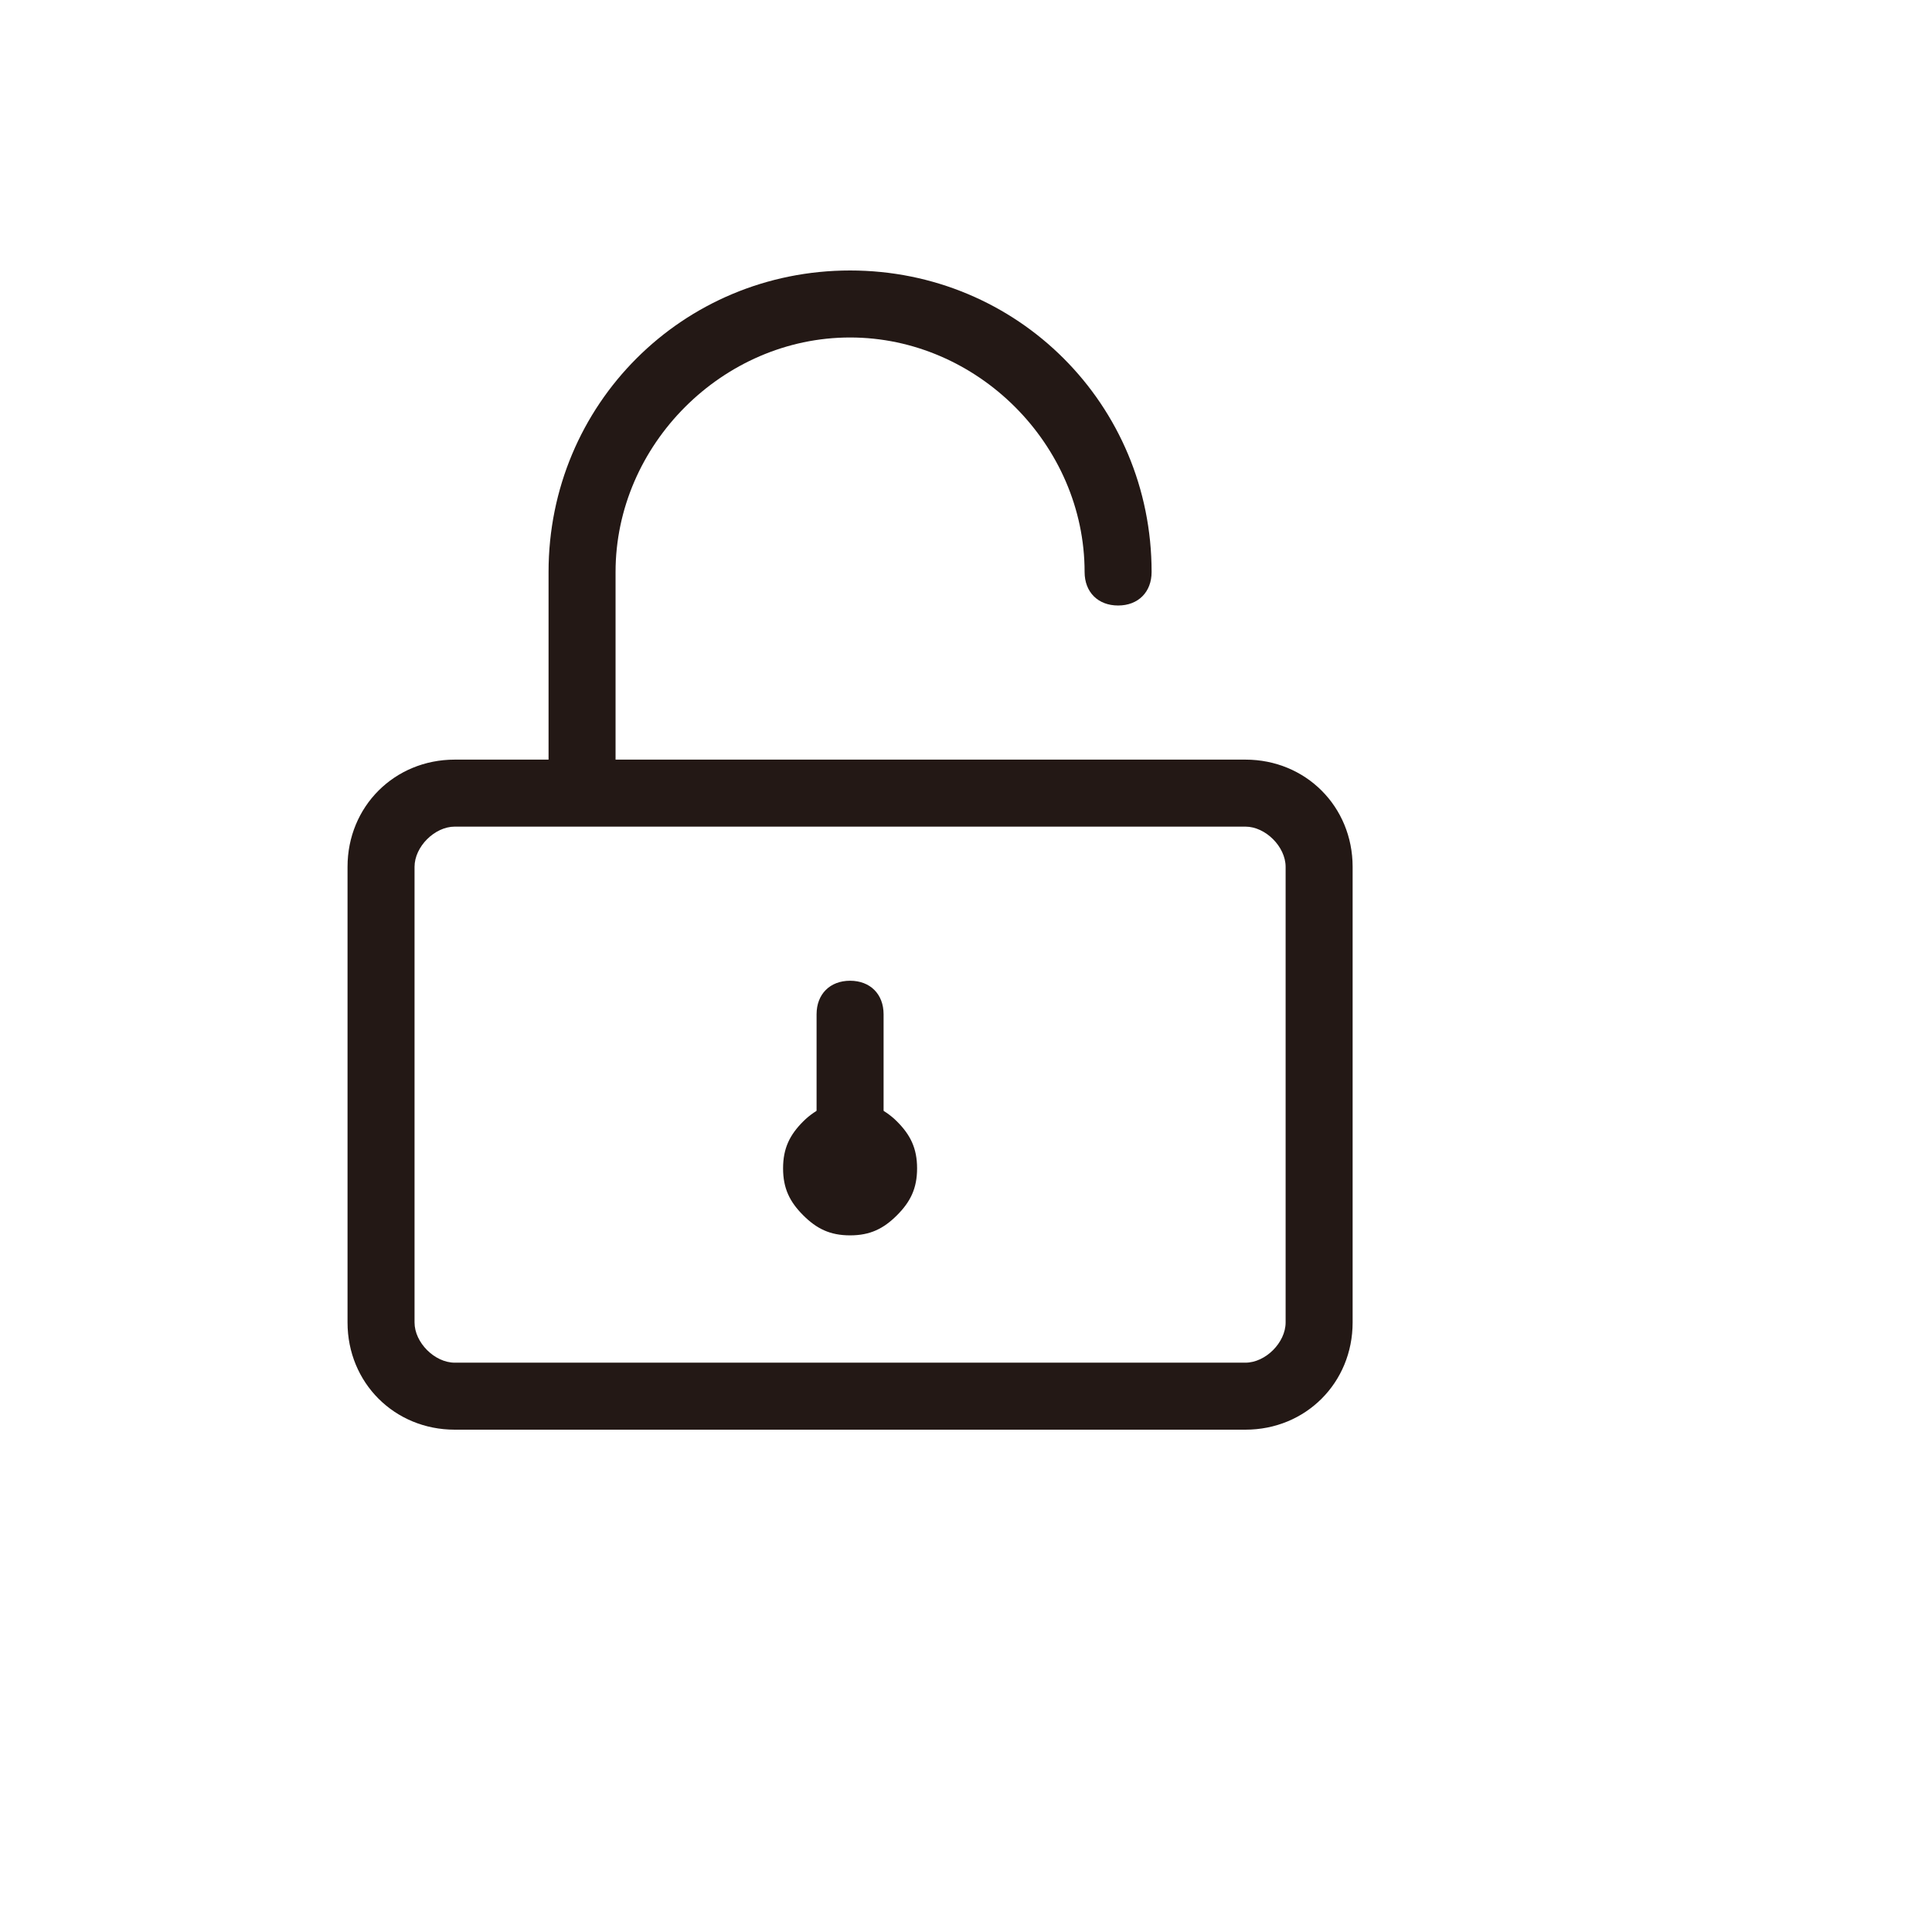
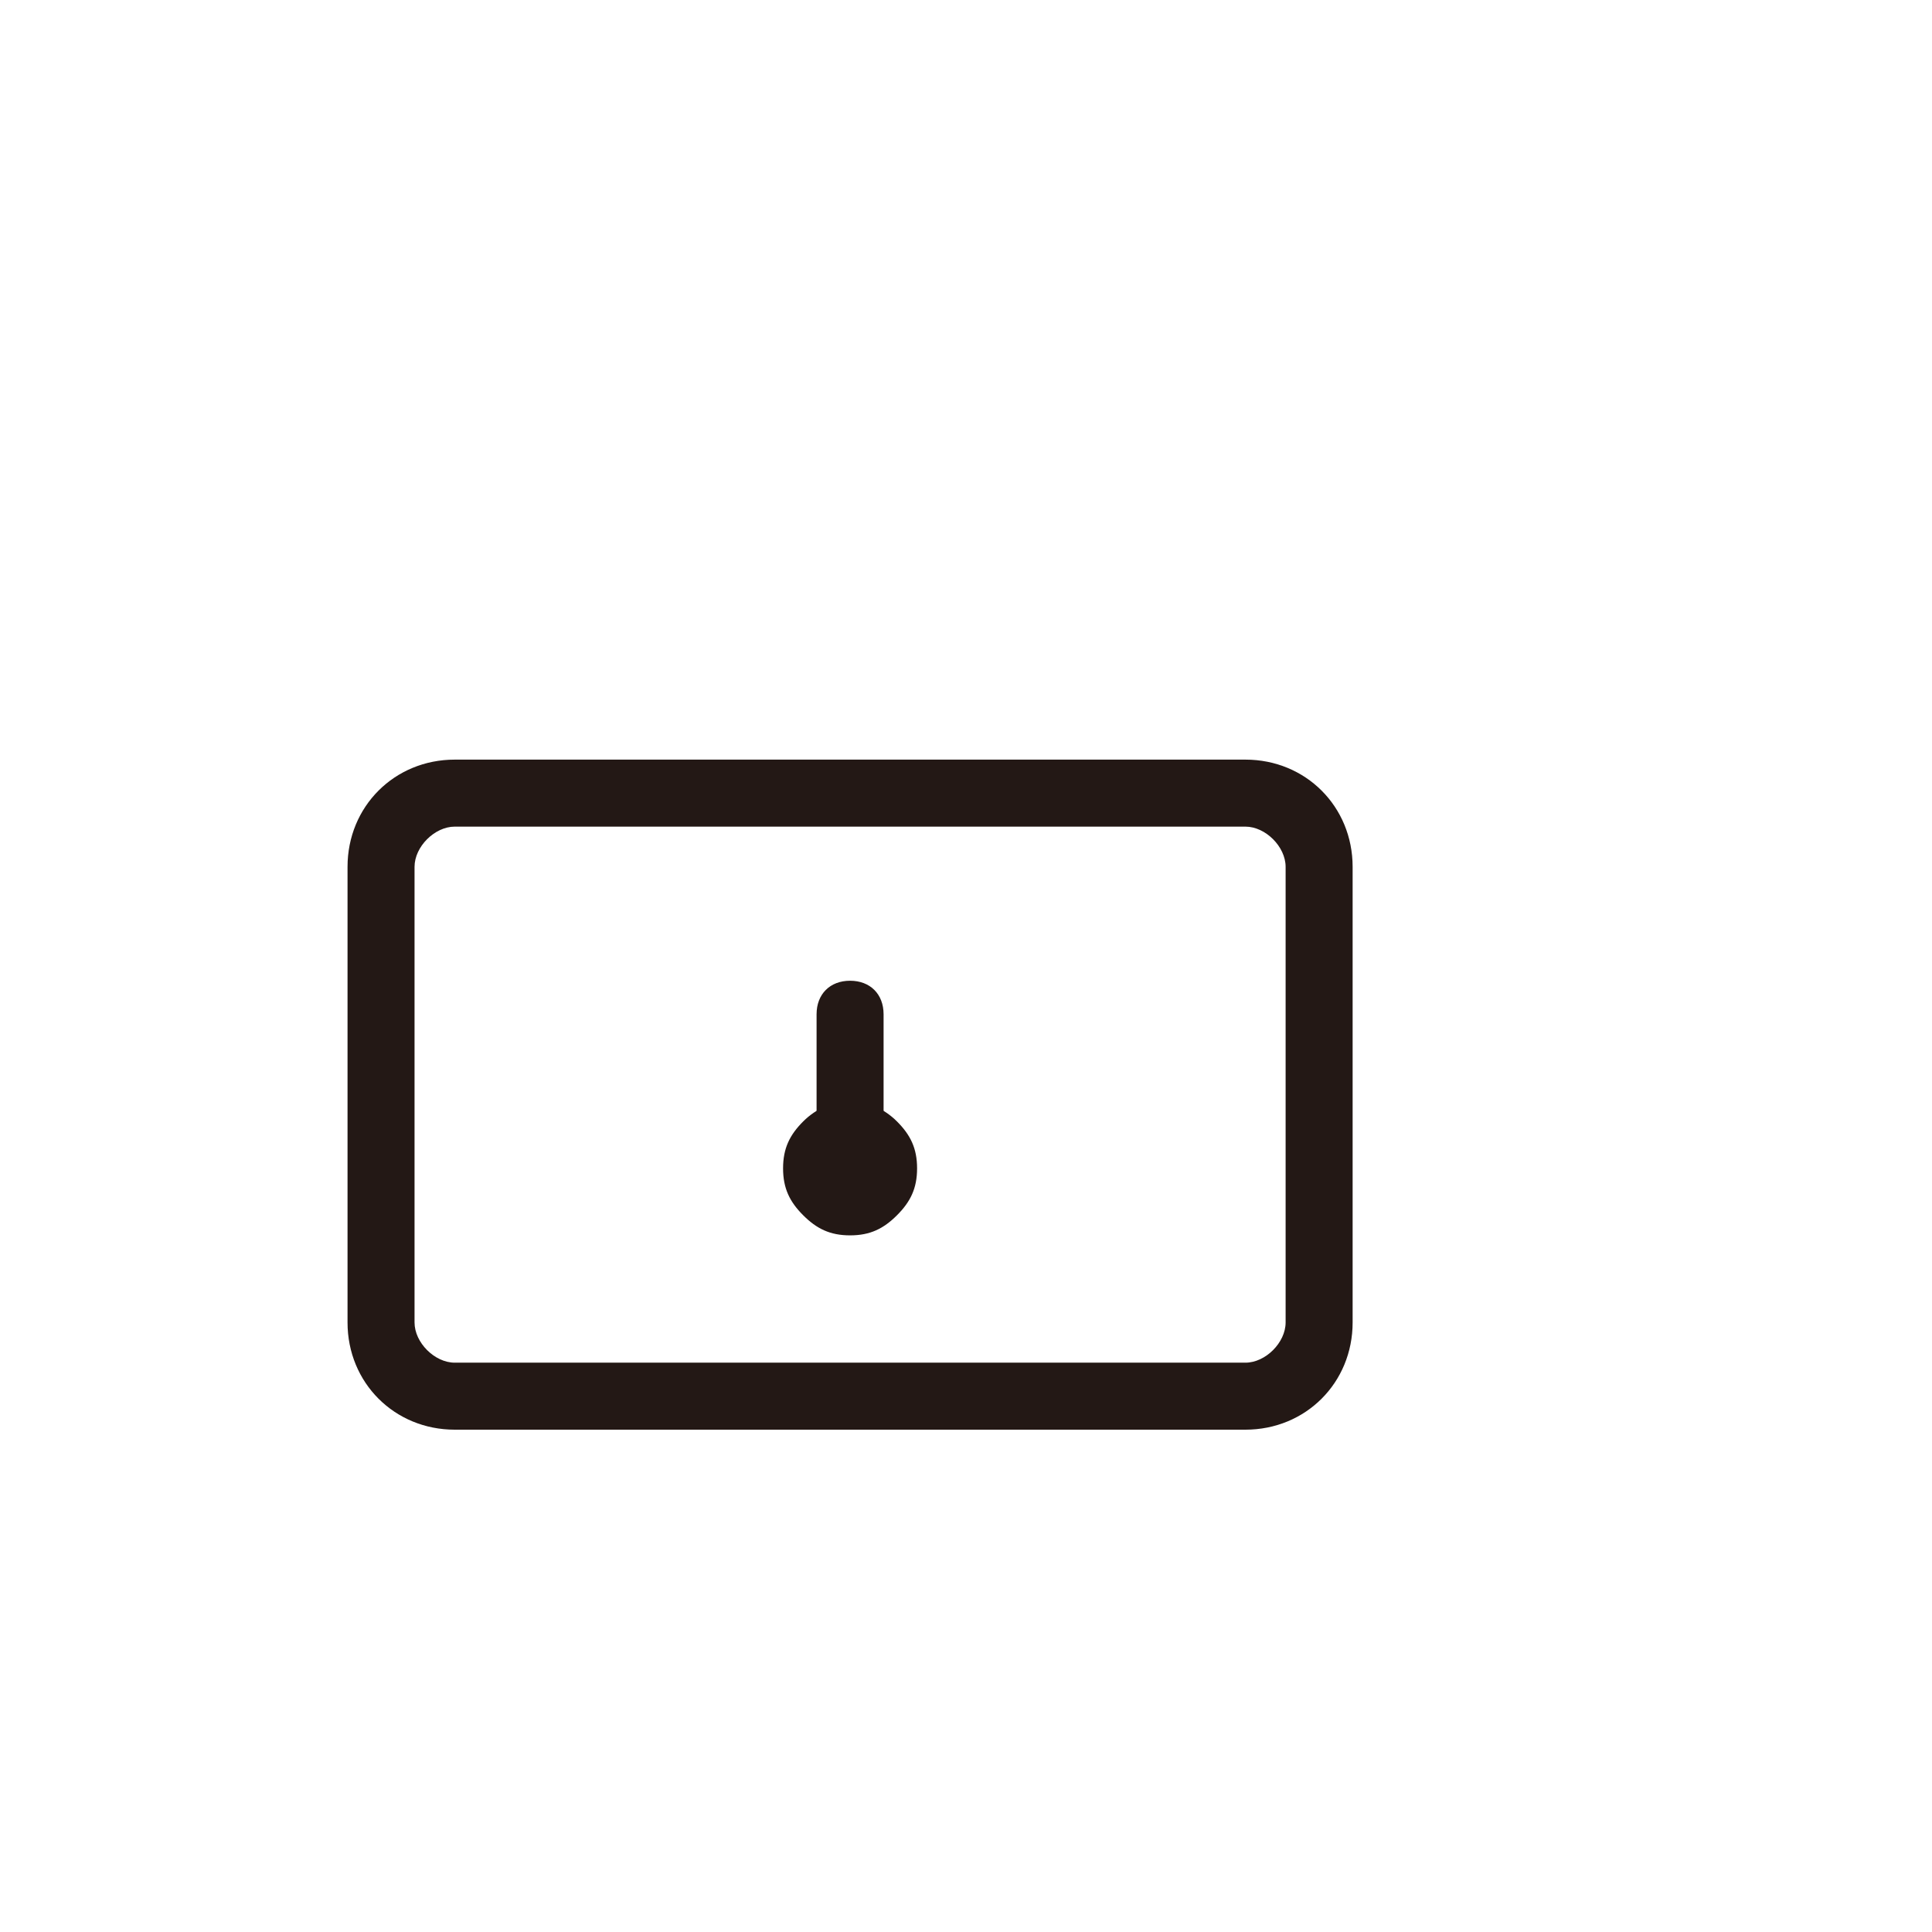
<svg xmlns="http://www.w3.org/2000/svg" version="1.1" width="100%" height="100%" id="svgWorkerArea" viewBox="-25 -25 625 625" style="background: white;">
  <defs id="defsdoc">
    <pattern id="patternBool" x="0" y="0" width="10" height="10" patternUnits="userSpaceOnUse" patternTransform="rotate(35)">
      <circle cx="5" cy="5" r="4" style="stroke: none;fill: #ff000070;" />
    </pattern>
  </defs>
  <g id="fileImp-177965206" class="cosito">
    <path id="pathImp-764000340" fill="#231815" class="grouped" d="M377.89 437.5C377.89 437.5 122.11 437.5 122.11 437.5 102.601 437.5 87.428 422.327 87.428 402.818 87.428 402.818 87.428 255.419 87.428 255.419 87.428 235.91 102.601 220.737 122.11 220.737 122.11 220.737 377.89 220.737 377.89 220.737 397.399 220.737 412.572 235.91 412.572 255.419 412.572 255.419 412.572 402.818 412.572 402.818 412.572 422.327 397.399 437.5 377.89 437.5 377.89 437.5 377.89 437.5 377.89 437.5M122.11 242.413C115.607 242.413 109.104 248.916 109.104 255.419 109.104 255.419 109.104 402.818 109.104 402.818 109.104 409.321 115.607 415.824 122.11 415.824 122.11 415.824 377.89 415.824 377.89 415.824 384.393 415.824 390.896 409.321 390.896 402.818 390.896 402.818 390.896 255.419 390.896 255.419 390.896 248.916 384.393 242.413 377.89 242.413 377.89 242.413 122.11 242.413 122.11 242.413 122.11 242.413 122.11 242.413 122.11 242.413" />
-     <path id="pathImp-268327640" fill="#231815" class="grouped" d="M152.457 231.575C152.457 231.575 152.457 160.043 152.457 160.043 152.457 105.853 195.809 62.5 250 62.5 304.191 62.5 347.543 105.853 347.543 160.043 347.543 166.546 343.208 170.881 336.705 170.881 330.202 170.881 325.867 166.546 325.867 160.043 325.867 118.858 291.185 84.176 250 84.176 208.815 84.176 174.133 118.858 174.133 160.043 174.133 160.043 174.133 231.575 174.133 231.575 174.133 231.575 152.457 231.575 152.457 231.575 152.457 231.575 152.457 231.575 152.457 231.575" />
    <path id="pathImp-754246301" fill="#231815" class="grouped" d="M250 363.8C243.497 363.8 239.162 359.465 239.162 352.962 239.162 352.962 239.162 303.107 239.162 303.107 239.162 296.604 243.497 292.269 250 292.269 256.503 292.269 260.838 296.604 260.838 303.107 260.838 303.107 260.838 352.962 260.838 352.962 260.838 359.465 256.503 363.8 250 363.8 250 363.8 250 363.8 250 363.8" />
    <path id="pathImp-850548352" fill="#231815" class="grouped" d="M250 374.639C243.497 374.639 239.162 372.471 234.827 368.136 230.491 363.8 228.324 359.465 228.324 352.962 228.324 346.459 230.491 342.124 234.827 337.789 243.497 329.118 256.503 329.118 265.173 337.789 269.509 342.124 271.676 346.459 271.676 352.962 271.676 359.465 269.509 363.8 265.173 368.136 260.838 372.471 256.503 374.639 250 374.639 250 374.639 250 374.639 250 374.639" />
  </g>
</svg>